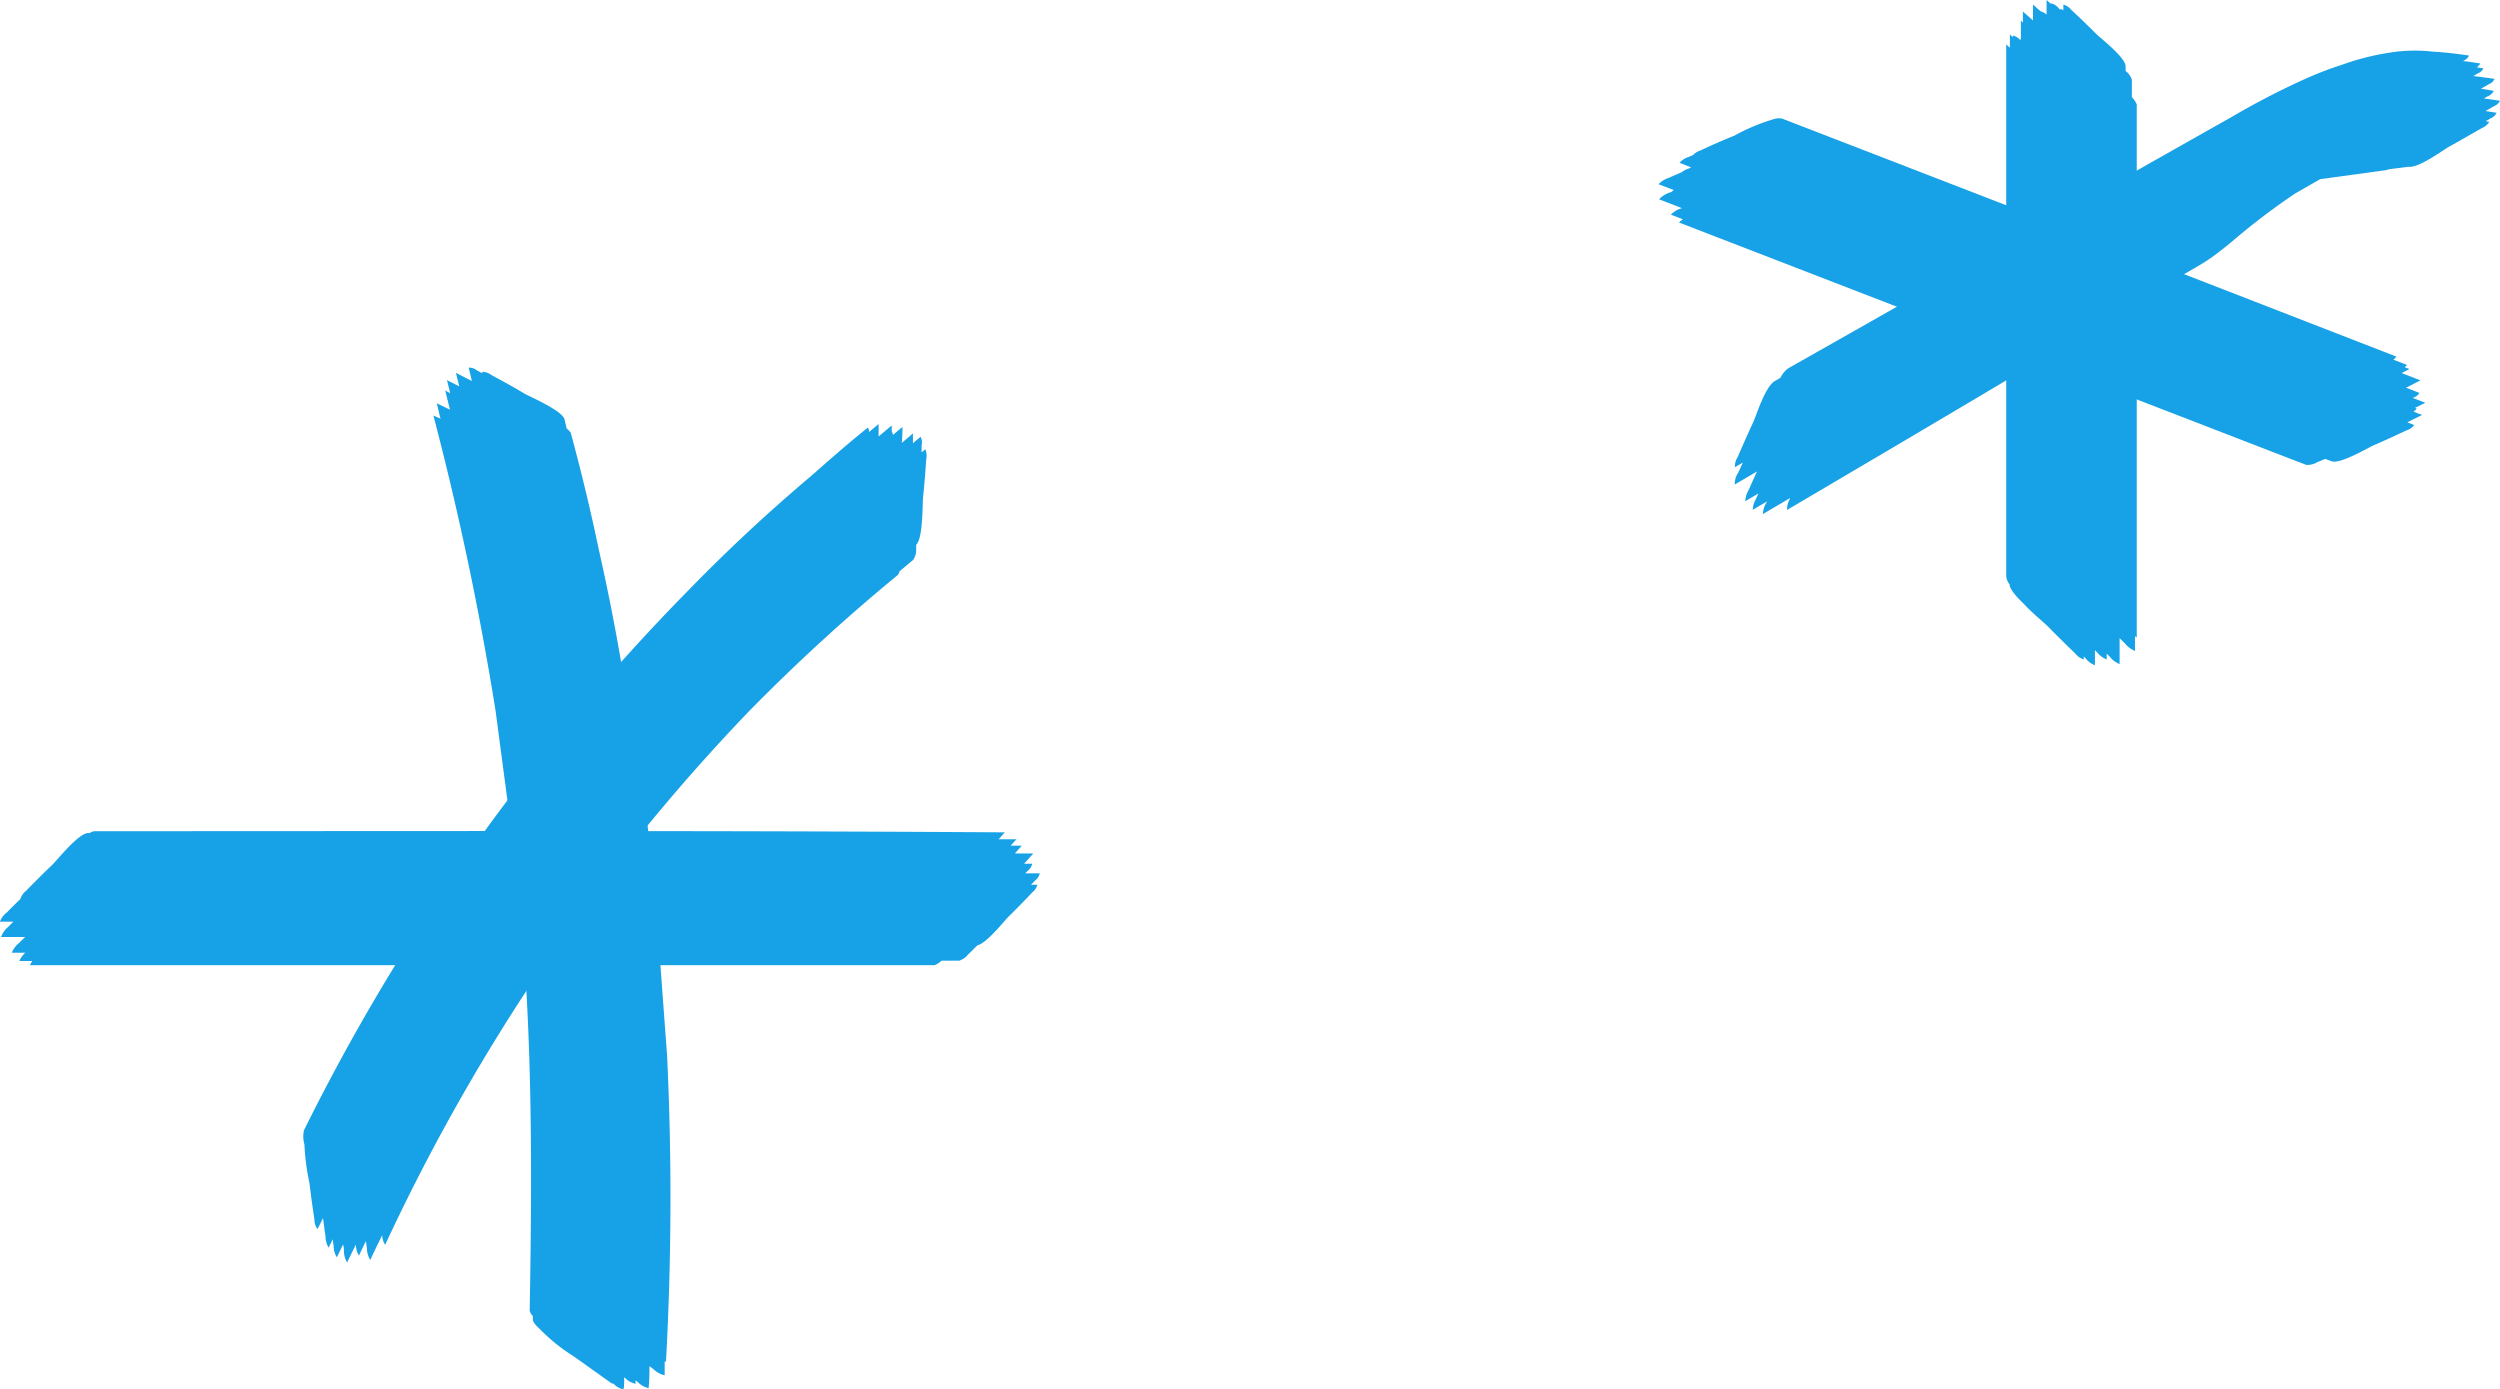
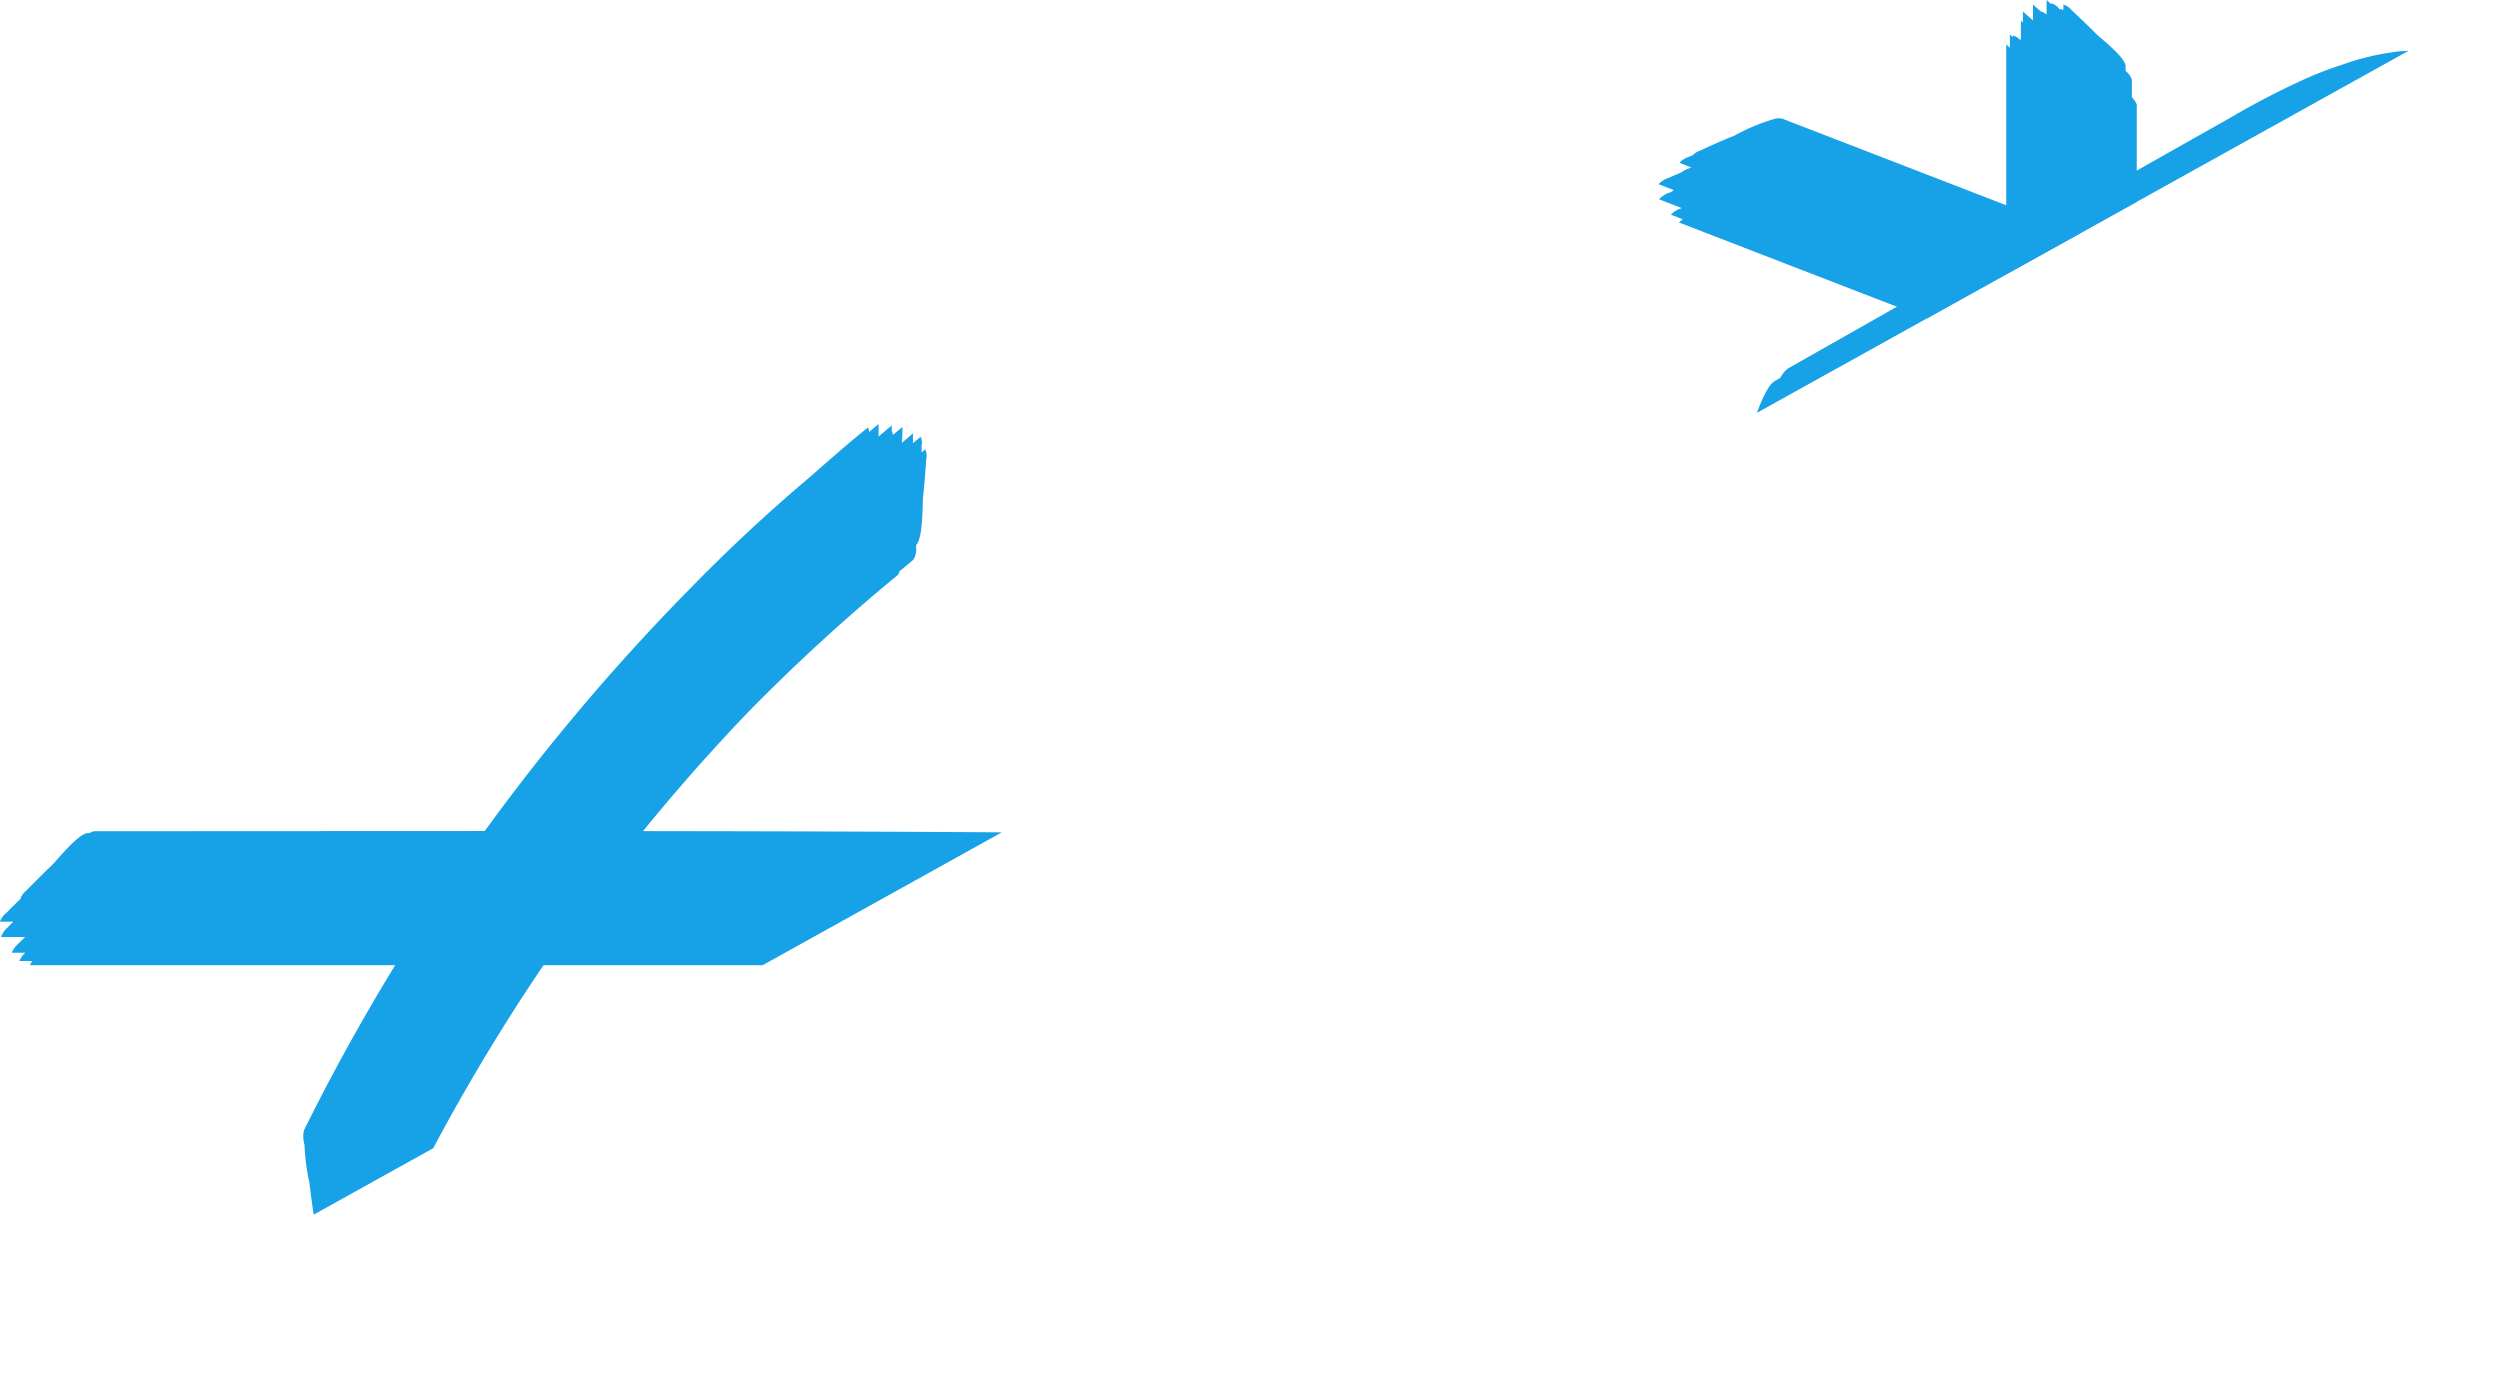
<svg xmlns="http://www.w3.org/2000/svg" width="90" height="50" viewBox="0 0 90 50" fill="none">
  <g clip-path="url(#clip0_346403_13722)" fill="#17A1E6">
    <path d="M62.582 17.006c.052-.12.108-.235.16-.354l-.284.167a.596.596 0 01.092-.354c.176-.397.36-.826.552-1.235.14-.298.44-1.315.8-1.518l.193-.111a.924.924 0 01.288-.346c5.312-3.004 10.611-6.031 15.927-9.027a28.042 28.042 0 012.801-1.443c.4-.174.801-.325 1.221-.46a9.133 9.133 0 011.946-.465c.436-.05.876-.05 1.312 0 .4.02.8.071 1.297.139a.399.399 0 01-.224.198c.2.024.4.052.629.088a.427.427 0 01-.129.139l.237.036a.326.326 0 01-.193.178l-.168.1c.24.028.489.06.765.103a.343.343 0 01-.196.183c-.096.06-.196.115-.296.17l.464.076a.431.431 0 01-.232.203l-.124.071.58.084a.4.4 0 01-.216.194l-.304.175.4.064a.431.431 0 01-.224.203l-.172.099.132.024c-.066.1-.161.179-.272.226-.4.223-.76.441-1.15.652-.271.15-1.116.794-1.5.739l-.68.087a.778.778 0 01-.217.048l-2.27.31-.888.508a24.135 24.135 0 00-2.285 1.737c-1.145.941-.993.703-3.098 1.986-4.291 2.591-8.602 5.134-12.921 7.677a.7.7 0 01.104-.398v-.027l-.977.576a.866.866 0 01.12-.398l.024-.055-.508.298a.853.853 0 01.12-.398l.084-.19-.472.278a.854.854 0 01.12-.397c.096-.223.2-.45.3-.672l-.8.469a.742.742 0 01.132-.437z" />
    <path d="M60.116 6.93l.06-.024a.624.624 0 01.08-.064l-.548-.21a.853.853 0 01.376-.231c.152-.072.309-.135.46-.203a.73.73 0 01.24-.127l.1-.044-.42-.166c.087-.101.201-.174.329-.211l.156-.068a.593.593 0 01.26-.162c.4-.187.8-.366 1.229-.537.44-.243.904-.439 1.385-.584a.608.608 0 01.336-.028c7.373 2.848 14.743 5.703 22.11 8.567a.397.397 0 01-.107.111l.488.187a.318.318 0 01-.08.083l.168.068-.28.143.677.262-.517.266.48.187a.4.4 0 01-.244.179l.457.175-.373.186.064.024a.51.51 0 01-.116.111l.309.12s-.233.11-.485.242a.155.155 0 00-.044.024l.248.095a.545.545 0 01-.288.195c-.4.187-.776.365-1.169.532-.212.092-1.22.696-1.525.576l-.224-.083-.28.115a.697.697 0 01-.4.1l-.4-.152L60.444 8.01a.936.936 0 01.14-.115l-.433-.167a.834.834 0 01.4-.234l-.824-.318a.91.91 0 01.388-.247z" />
    <path d="M72.224 20.733V1.593c.04.046.083.087.132.123V1.24l.108.099v-.06c.103.024.195.081.26.163v-.024h.028V.74l.072.076V.416l.364.318V.163s.12.111.276.246c.08.02.154.062.213.12V0l.164.147V.119c.11.029.207.093.276.183l.06.06V.318a.638.638 0 01.104.051V.167a.54.54 0 01.284.187c.304.282.605.572.897.866.16.159 1.06.85 1.06 1.168v.167c.106.08.184.189.225.314v.627a.892.892 0 01.176.263v19.187l-.064-.04v.529a.895.895 0 01-.356-.267l-.197-.194v.933a.873.873 0 01-.352-.262l-.112-.115v.21a.8.8 0 01-.344-.254c-.028-.024-.052-.052-.08-.08v.541a.724.724 0 01-.324-.234l-.08-.08v.107a.648.648 0 01-.305-.214 45.391 45.391 0 01-.988-.978c-.112-.115-.569-.484-.88-.826-.257-.246-.497-.517-.497-.687a.522.522 0 01-.12-.302zM10.944 40.687A75.225 75.225 0 0119.517 27.2a76.216 76.216 0 015.304-5.988 61.002 61.002 0 014.379-4.076c.672-.592 1.353-1.192 2.045-1.744a.363.363 0 01.044.159l.34-.287v.45l.473-.398v.207a.397.397 0 01.044.135c.116-.096.228-.195.344-.286 0 0 0 .278-.024.572.136-.115.272-.23.4-.342v.354c.092-.076.18-.155.276-.23a.454.454 0 01.036.31v.25l.133-.112a.6.6 0 01.032.366c-.029.457-.065.91-.113 1.363-.023.25 0 1.482-.248 1.712v.14a.655.655 0 01-.104.397l-.5.42c0 .04-.028.08-.048.12a68.097 68.097 0 00-5.368 4.915 70.073 70.073 0 00-5.027 5.849 71.99 71.99 0 00-8.07 13.358.691.691 0 01-.107-.346c-.145.298-.293.592-.429.894a.87.87 0 01-.12-.42l-.036-.263c-.084.175-.172.35-.252.524a.845.845 0 01-.112-.397c-.104.215-.212.429-.312.644a.837.837 0 01-.116-.398c0-.083 0-.163-.033-.246-.072.15-.148.302-.22.457a.758.758 0 01-.116-.398l-.036-.25c-.044.1-.096.195-.144.298a.735.735 0 01-.112-.397c-.036-.223-.06-.445-.092-.668-.064.14-.136.279-.2.398a.57.57 0 01-.108-.342 37.272 37.272 0 01-.18-1.32c-.1-.454-.16-.917-.18-1.382a1.026 1.026 0 01-.016-.516z" />
-     <path d="M15.859 15.075c-.048-.183-.088-.37-.136-.557l.476.23c-.06-.23-.112-.46-.172-.69l.18.099-.116-.473s.204.107.444.223c-.044-.16-.08-.326-.124-.485l.577.294c-.04-.163-.076-.322-.116-.481.105-.004.209.03.292.095l.196.108v-.052a.587.587 0 01.344.123c.4.215.8.433 1.181.664.188.107 1.369.612 1.44.93l.073.321a.683.683 0 01.148.155c.38 1.395.713 2.782 1.013 4.216.344 1.53.648 3.071.896 4.62a78.145 78.145 0 011.161 8.118c.13 1.825.264 3.65.4 5.475.173 3.667.16 7.34-.04 11.007h-.048v.496a.85.85 0 01-.4-.218l-.148-.112c0 .267 0 .529-.032.795a.846.846 0 01-.376-.21l-.092-.076v.127a.77.77 0 01-.369-.203l-.04-.031c0 .147 0 .29-.02.437a.678.678 0 01-.34-.183l-.064-.048v.032l-1.389-.99a6.581 6.581 0 01-1.233-.993c-.144-.13-.244-.254-.244-.337v-.127a.36.36 0 01-.112-.2c.096-5.43.108-10.818-.516-16.23-.24-1.788-.478-3.576-.713-5.364a111.76 111.76 0 00-2.237-10.62l.256.115z" />
    <path d="M.268 33.392l.212-.211h-.484a.747.747 0 01.248-.33c.16-.167.324-.326.488-.484a.6.6 0 01.208-.298c.312-.322.633-.64.957-.95.172-.171.936-1.129 1.277-1.129h.052a.403.403 0 01.184-.067c10.807 0 21.65-.028 32.478.04h.288s-.1.107-.224.25h.644s-.092.095-.212.23h.4l-.248.282h.664s-.156.171-.332.37h.292a.457.457 0 01-.176.266l-.076.08h.525a.476.476 0 01-.173.262l-.144.147h.228a.501.501 0 01-.184.278c-.28.298-.568.592-.86.878-.152.151-.777.95-1.113 1.025-.112.111-.22.223-.336.33a.676.676 0 01-.316.223h-.637a.92.92 0 01-.248.162H1.08a.792.792 0 01.084-.15H.696a.878.878 0 01.216-.298H.424a.906.906 0 01.276-.362c.068-.072.136-.135.204-.203H.036a.88.88 0 01.232-.341z" />
  </g>
  <defs>
    <clipPath id="clip0_346403_13722">
-       <path fill="#fff" transform="matrix(-1 0 0 1 90 0)" d="M0 0h90v50H0z" />
+       <path fill="#fff" transform="matrix(-1 0 0 1 90 0)" d="M0 0h90v50z" />
    </clipPath>
  </defs>
</svg>